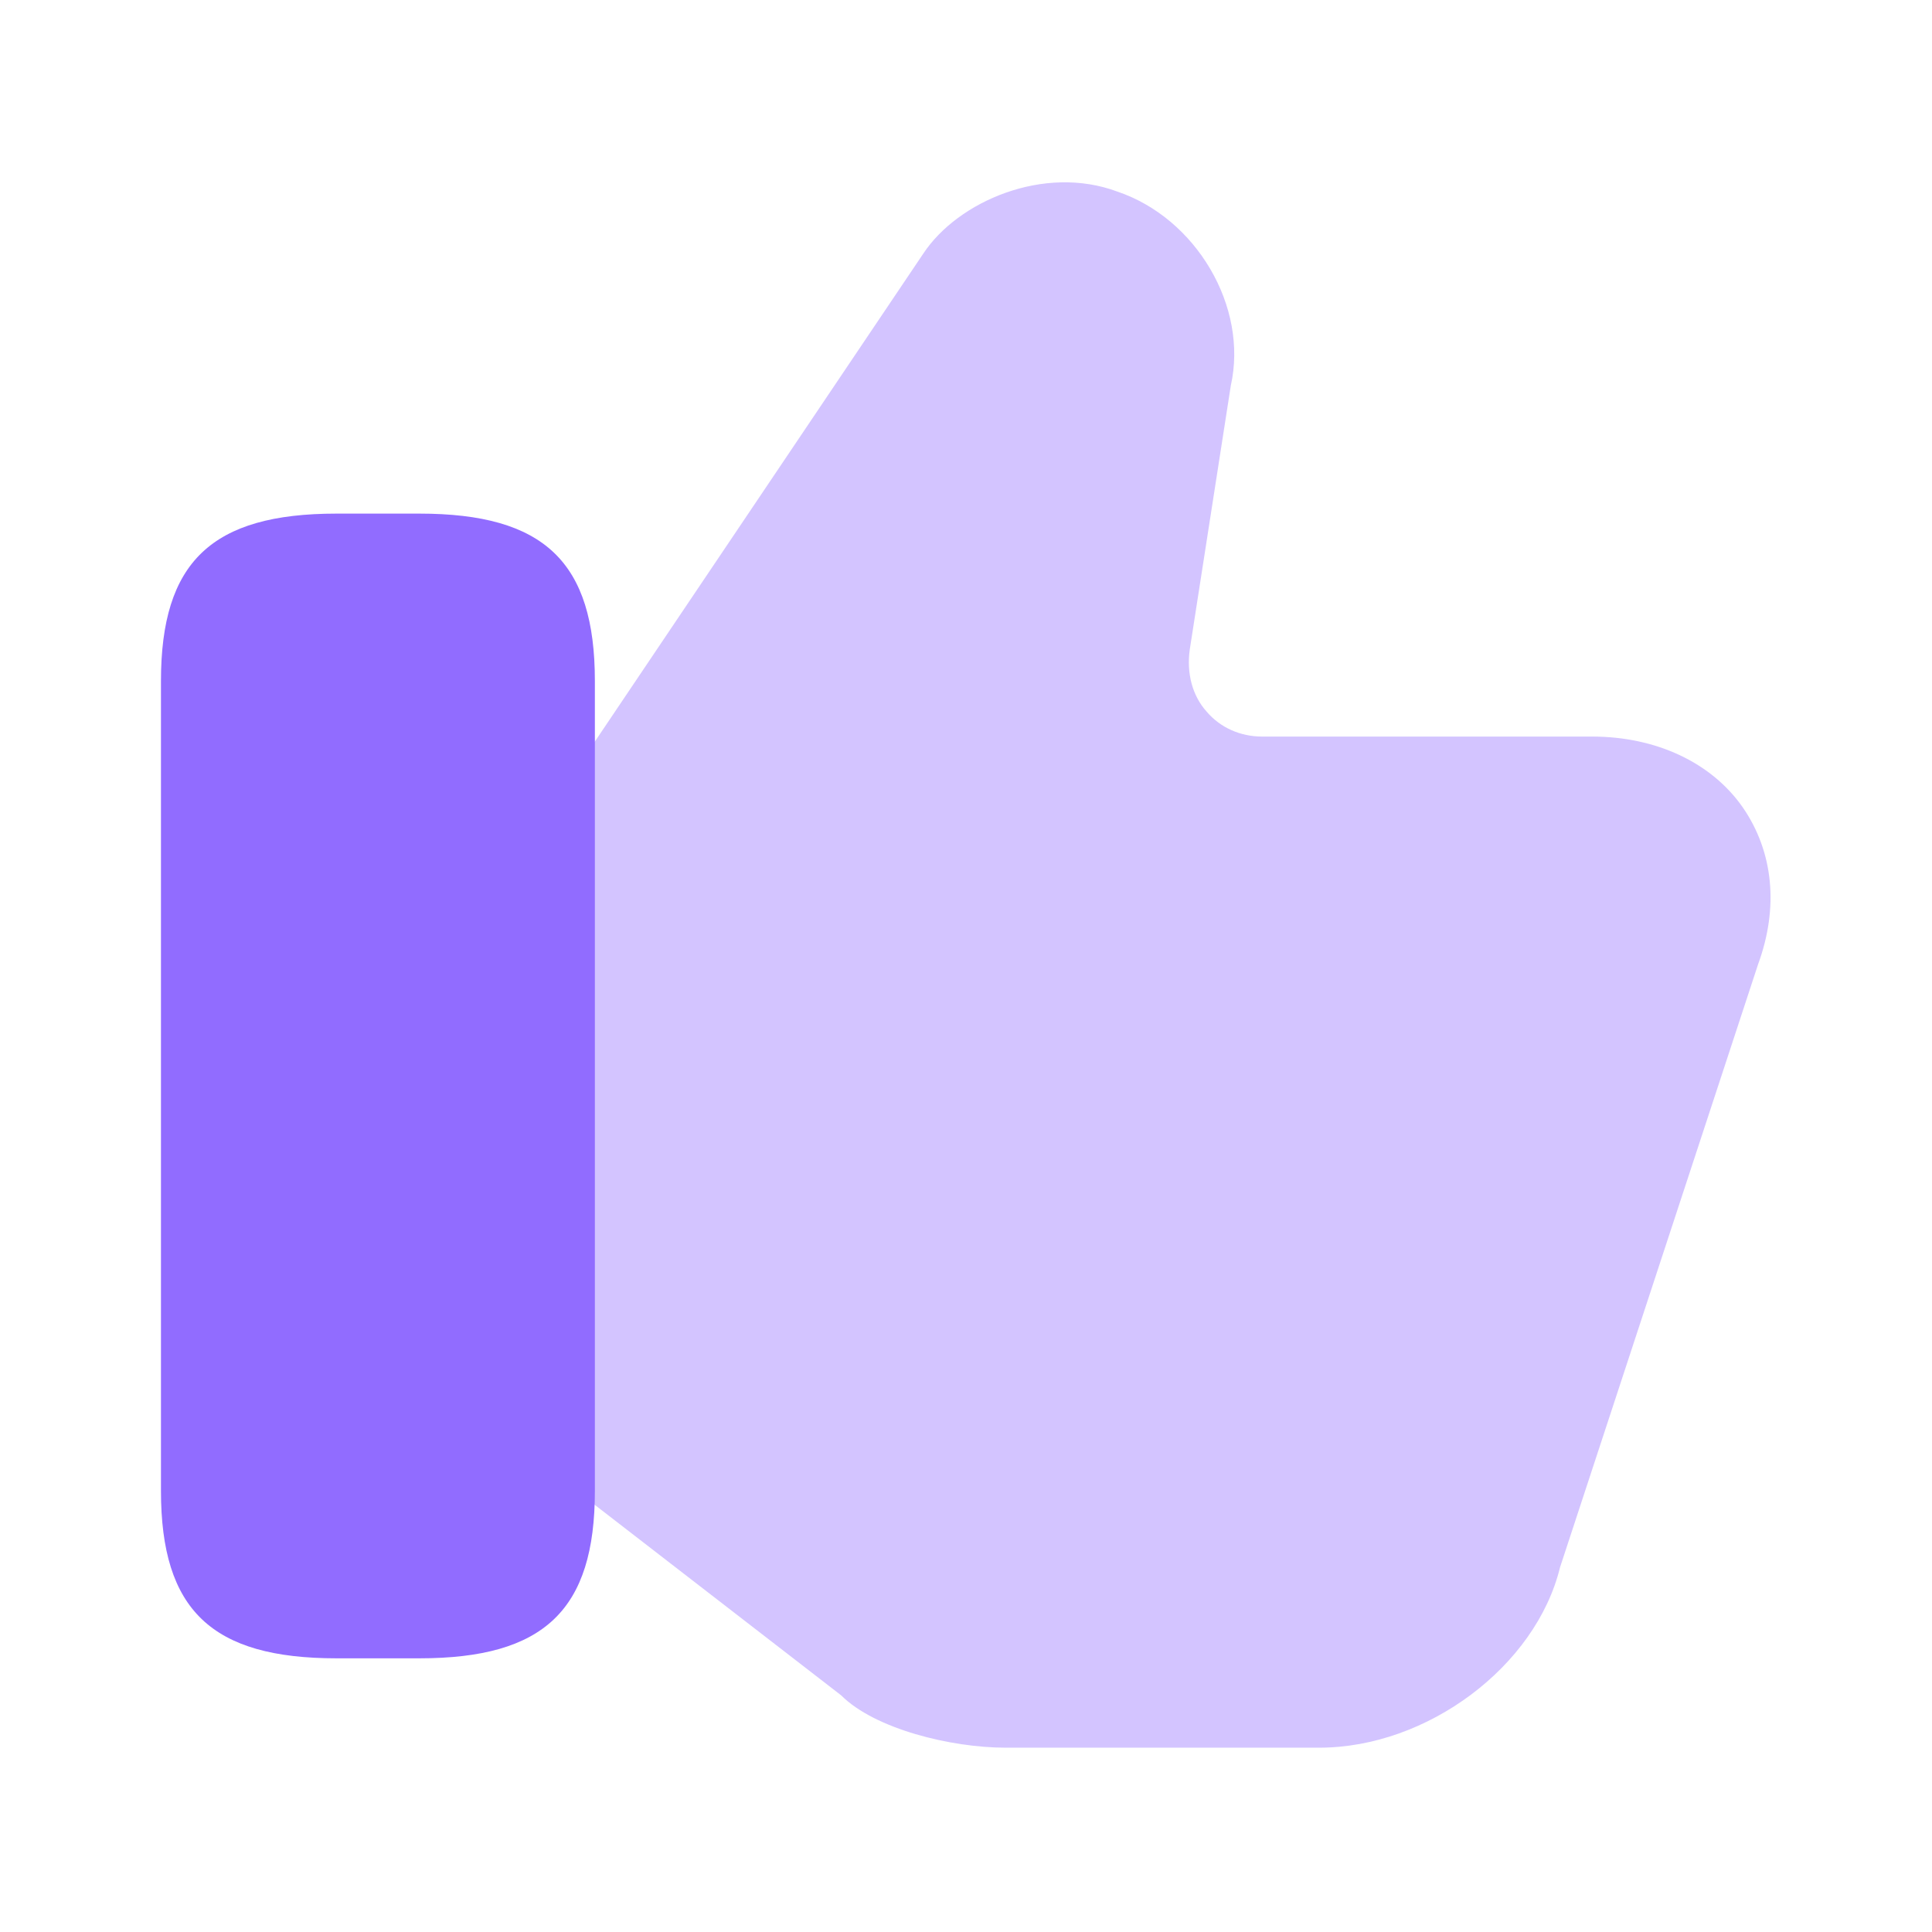
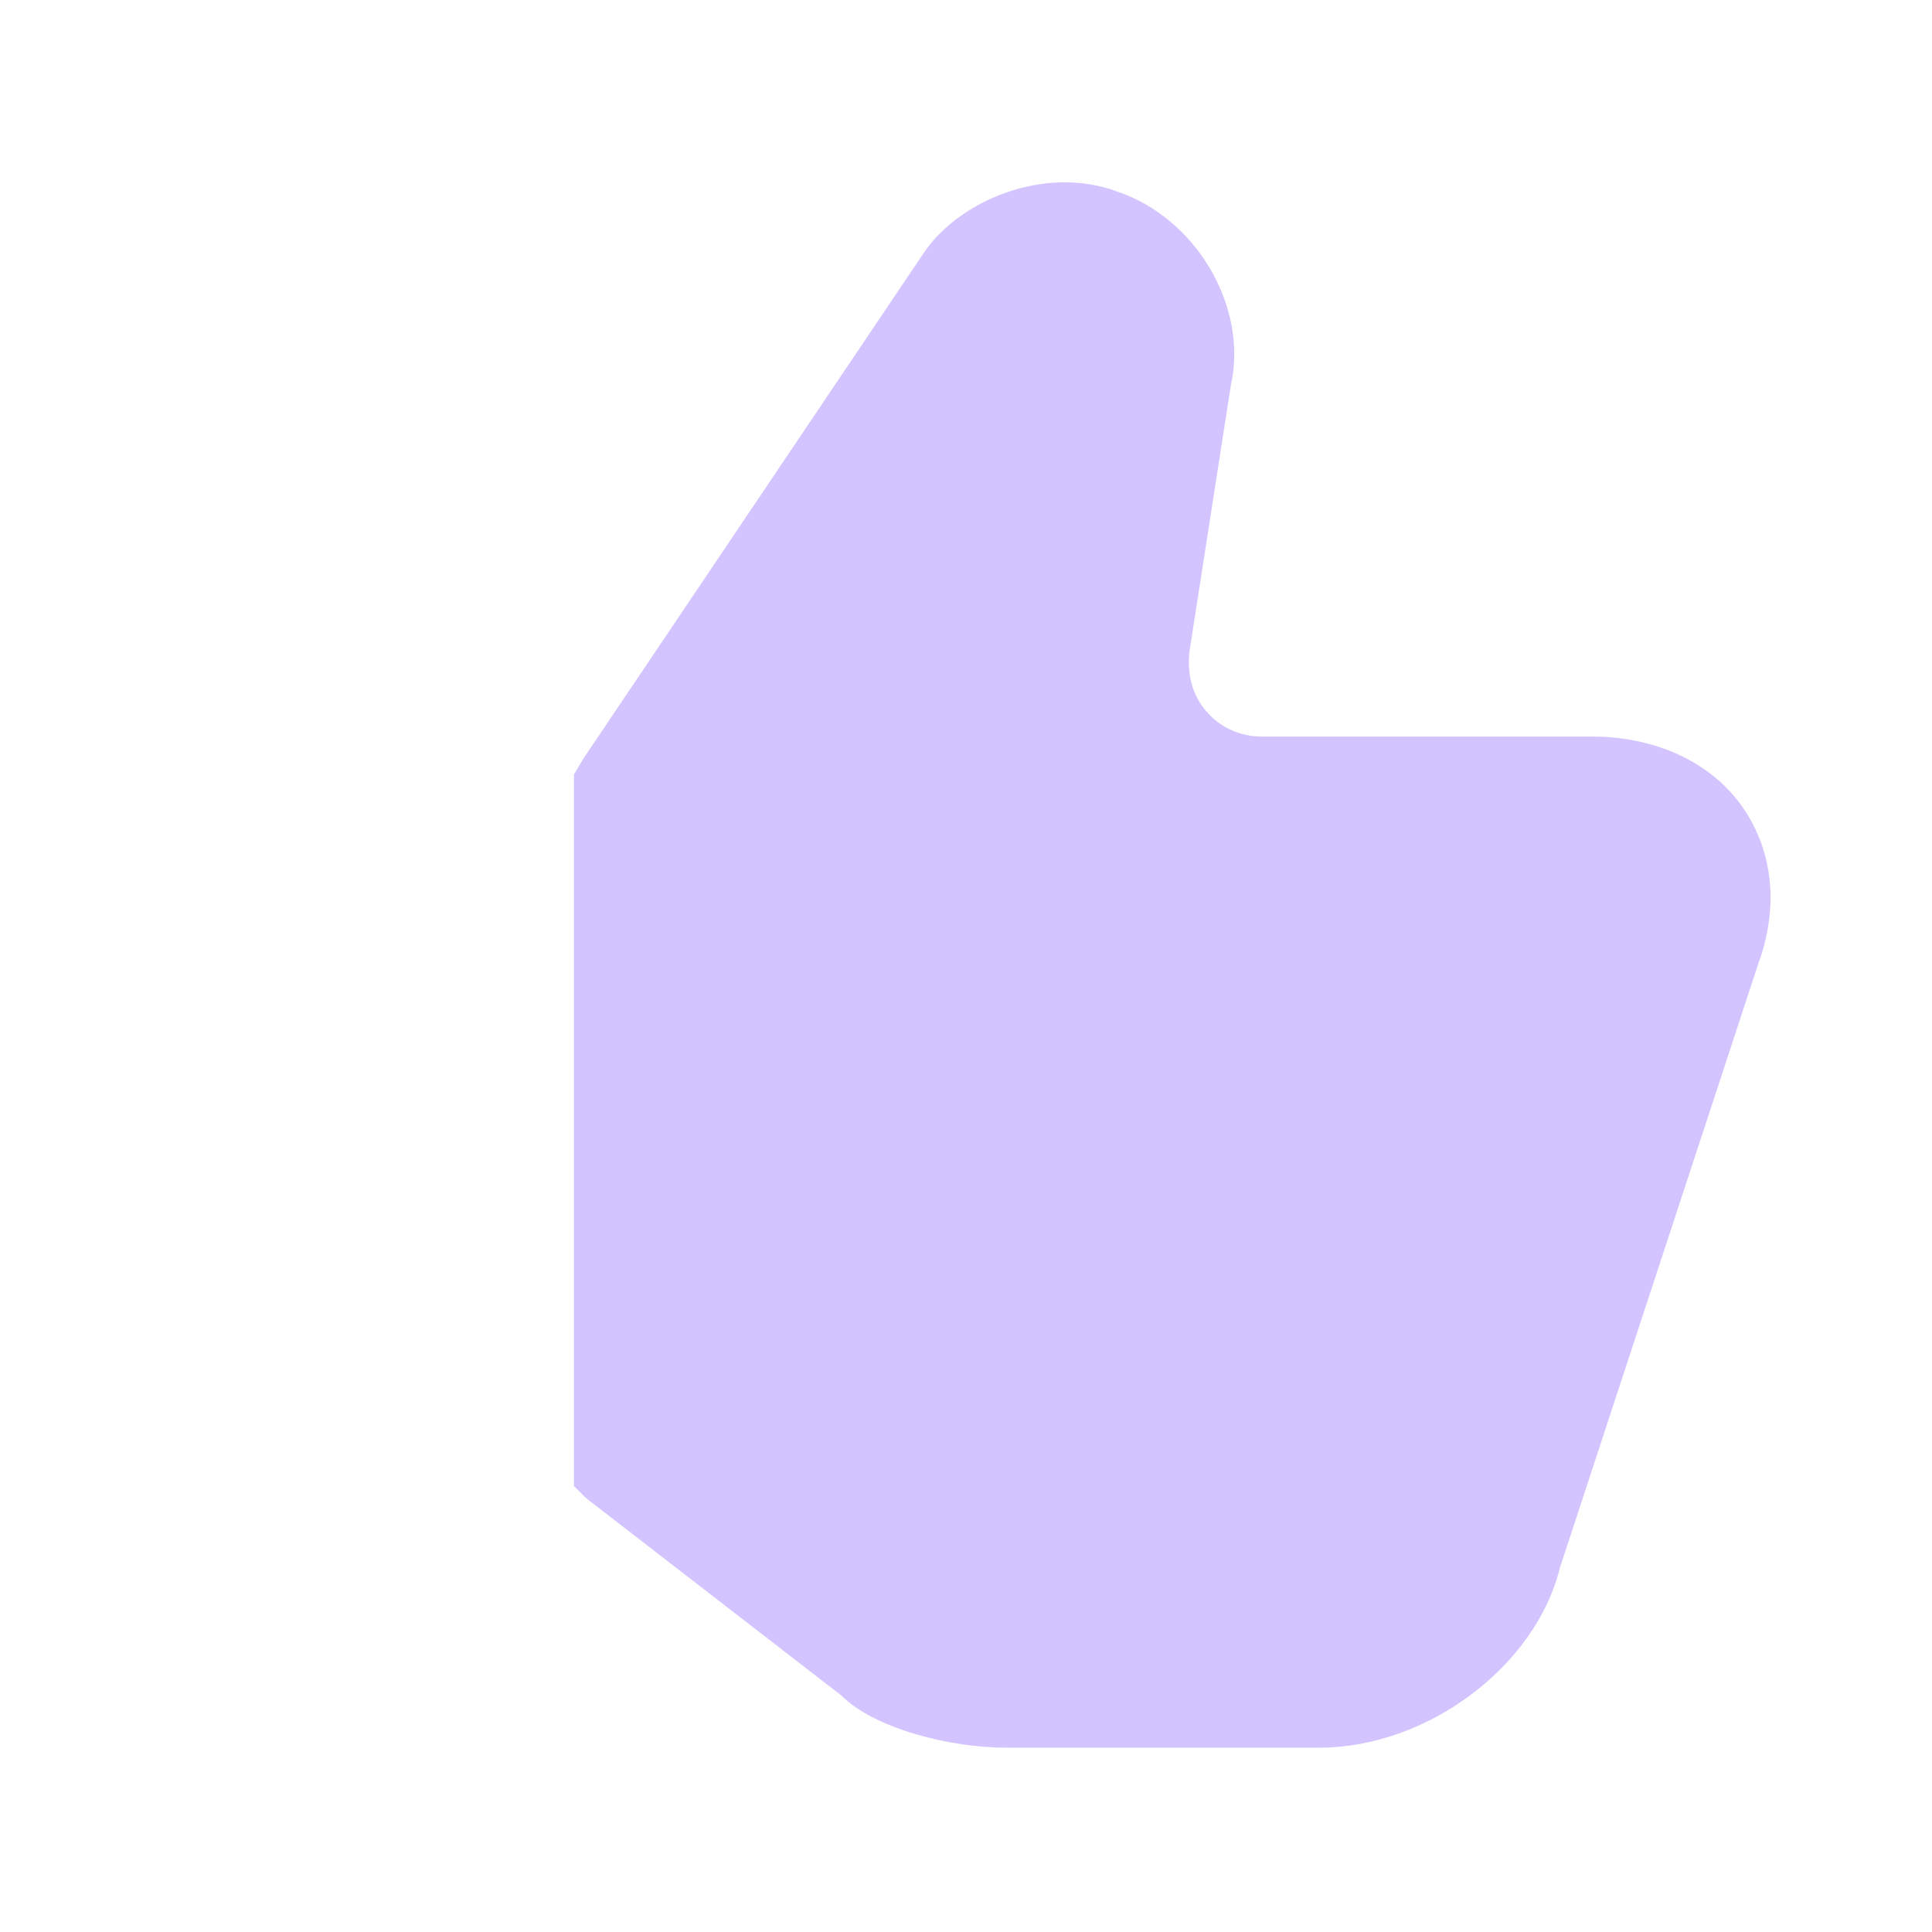
<svg xmlns="http://www.w3.org/2000/svg" width="32" height="32" viewBox="0 0 32 32" fill="none">
  <path opacity="0.4" d="M28.866 13.373C28.346 12.627 27.426 12.2 26.372 12.2H20.906C20.546 12.2 20.212 12.053 19.986 11.787C19.746 11.52 19.652 11.147 19.706 10.76L20.386 6.387C20.679 5.08 19.812 3.613 18.506 3.173C17.293 2.72 15.866 3.333 15.293 4.2L9.666 12.56L9.506 12.827V24.613L9.706 24.813L13.932 28.08C14.492 28.64 15.759 28.947 16.652 28.947H21.852C23.639 28.947 25.439 27.6 25.839 25.96L29.119 15.973C29.466 15.027 29.372 14.107 28.866 13.373Z" fill="#916CFF" />
-   <path d="M6.946 8.507H5.573C3.506 8.507 2.666 9.307 2.666 11.28V24.693C2.666 26.667 3.506 27.467 5.573 27.467H6.946C9.013 27.467 9.853 26.667 9.853 24.693V11.28C9.853 9.307 9.013 8.507 6.946 8.507Z" fill="#916CFF" />
</svg>